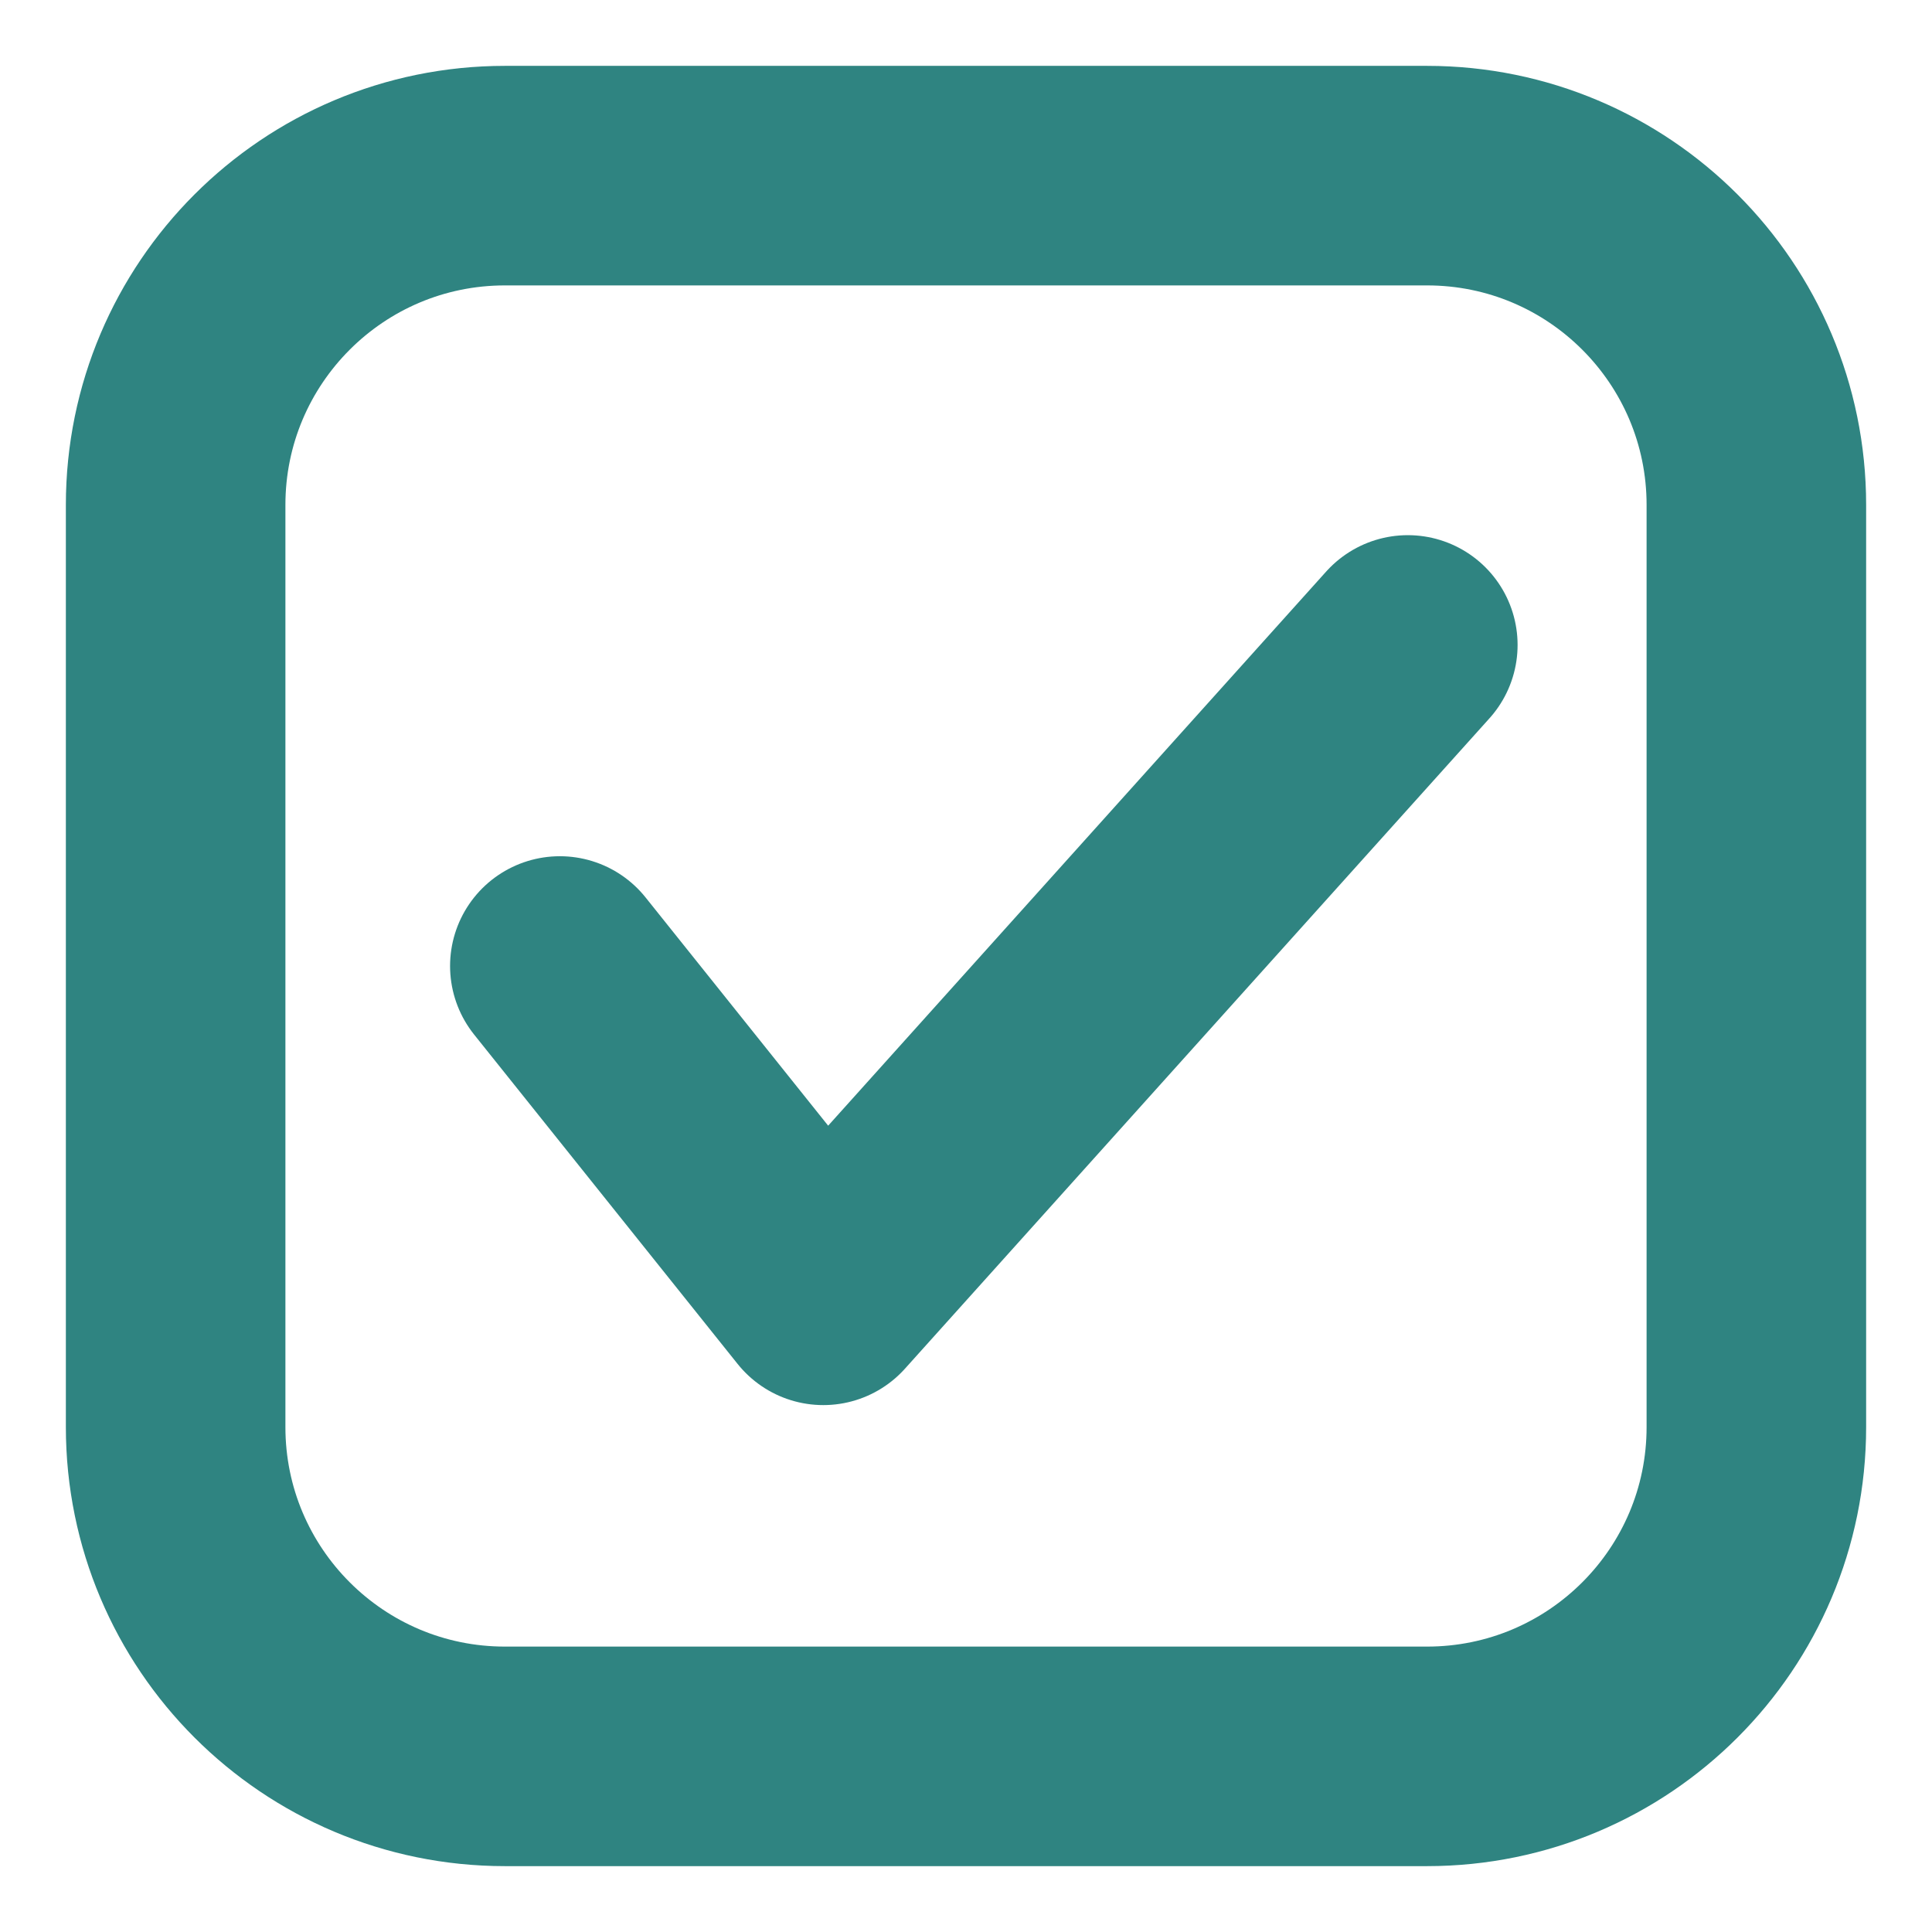
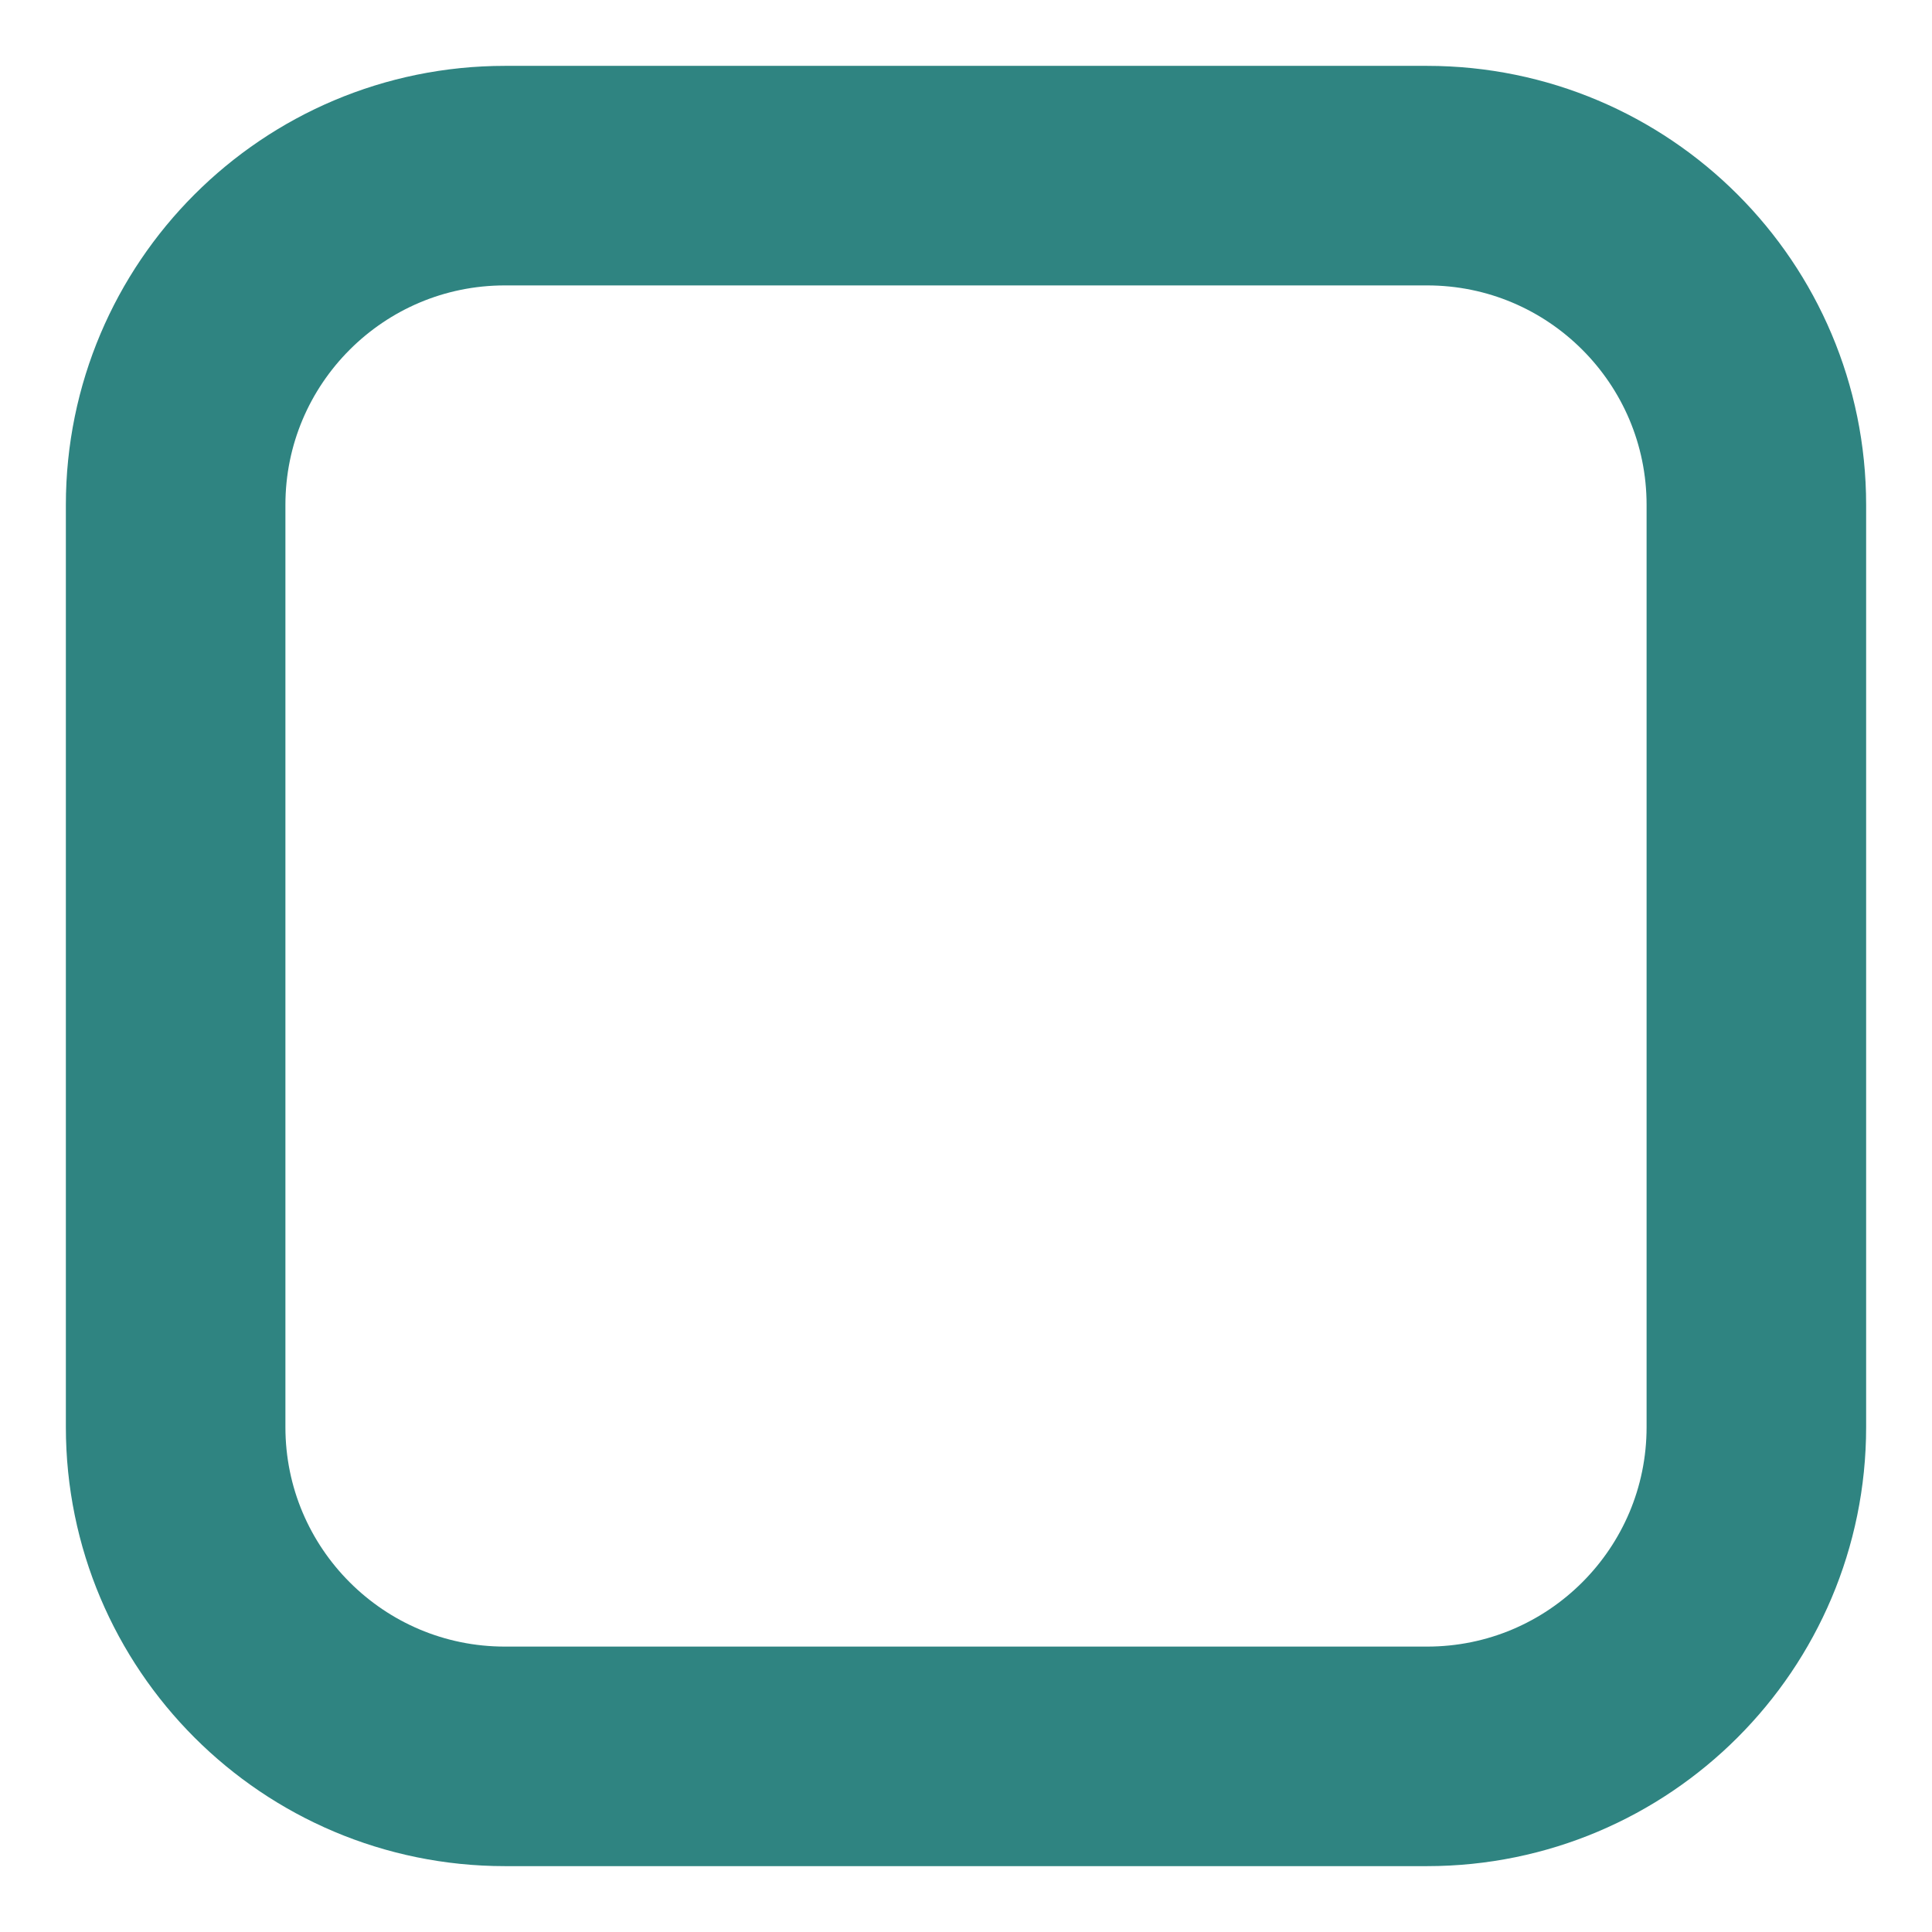
<svg xmlns="http://www.w3.org/2000/svg" width="22" height="22" viewBox="0 0 22 22" fill="none">
  <path d="M16.25 20H5.75C3.679 20 2 18.321 2 16.25V5.75C2 3.679 3.679 2 5.75 2H16.25C18.321 2 20 3.679 20 5.75V16.25C20 18.321 18.321 20 16.25 20Z" stroke="#2F8481" stroke-width="2.5" stroke-miterlimit="10" stroke-linecap="round" stroke-linejoin="round" />
-   <path d="M6.375 11L9.375 14.75L16.031 7.344" stroke="#2F8481" stroke-width="2.5" stroke-miterlimit="10" stroke-linecap="round" stroke-linejoin="round" />
</svg>